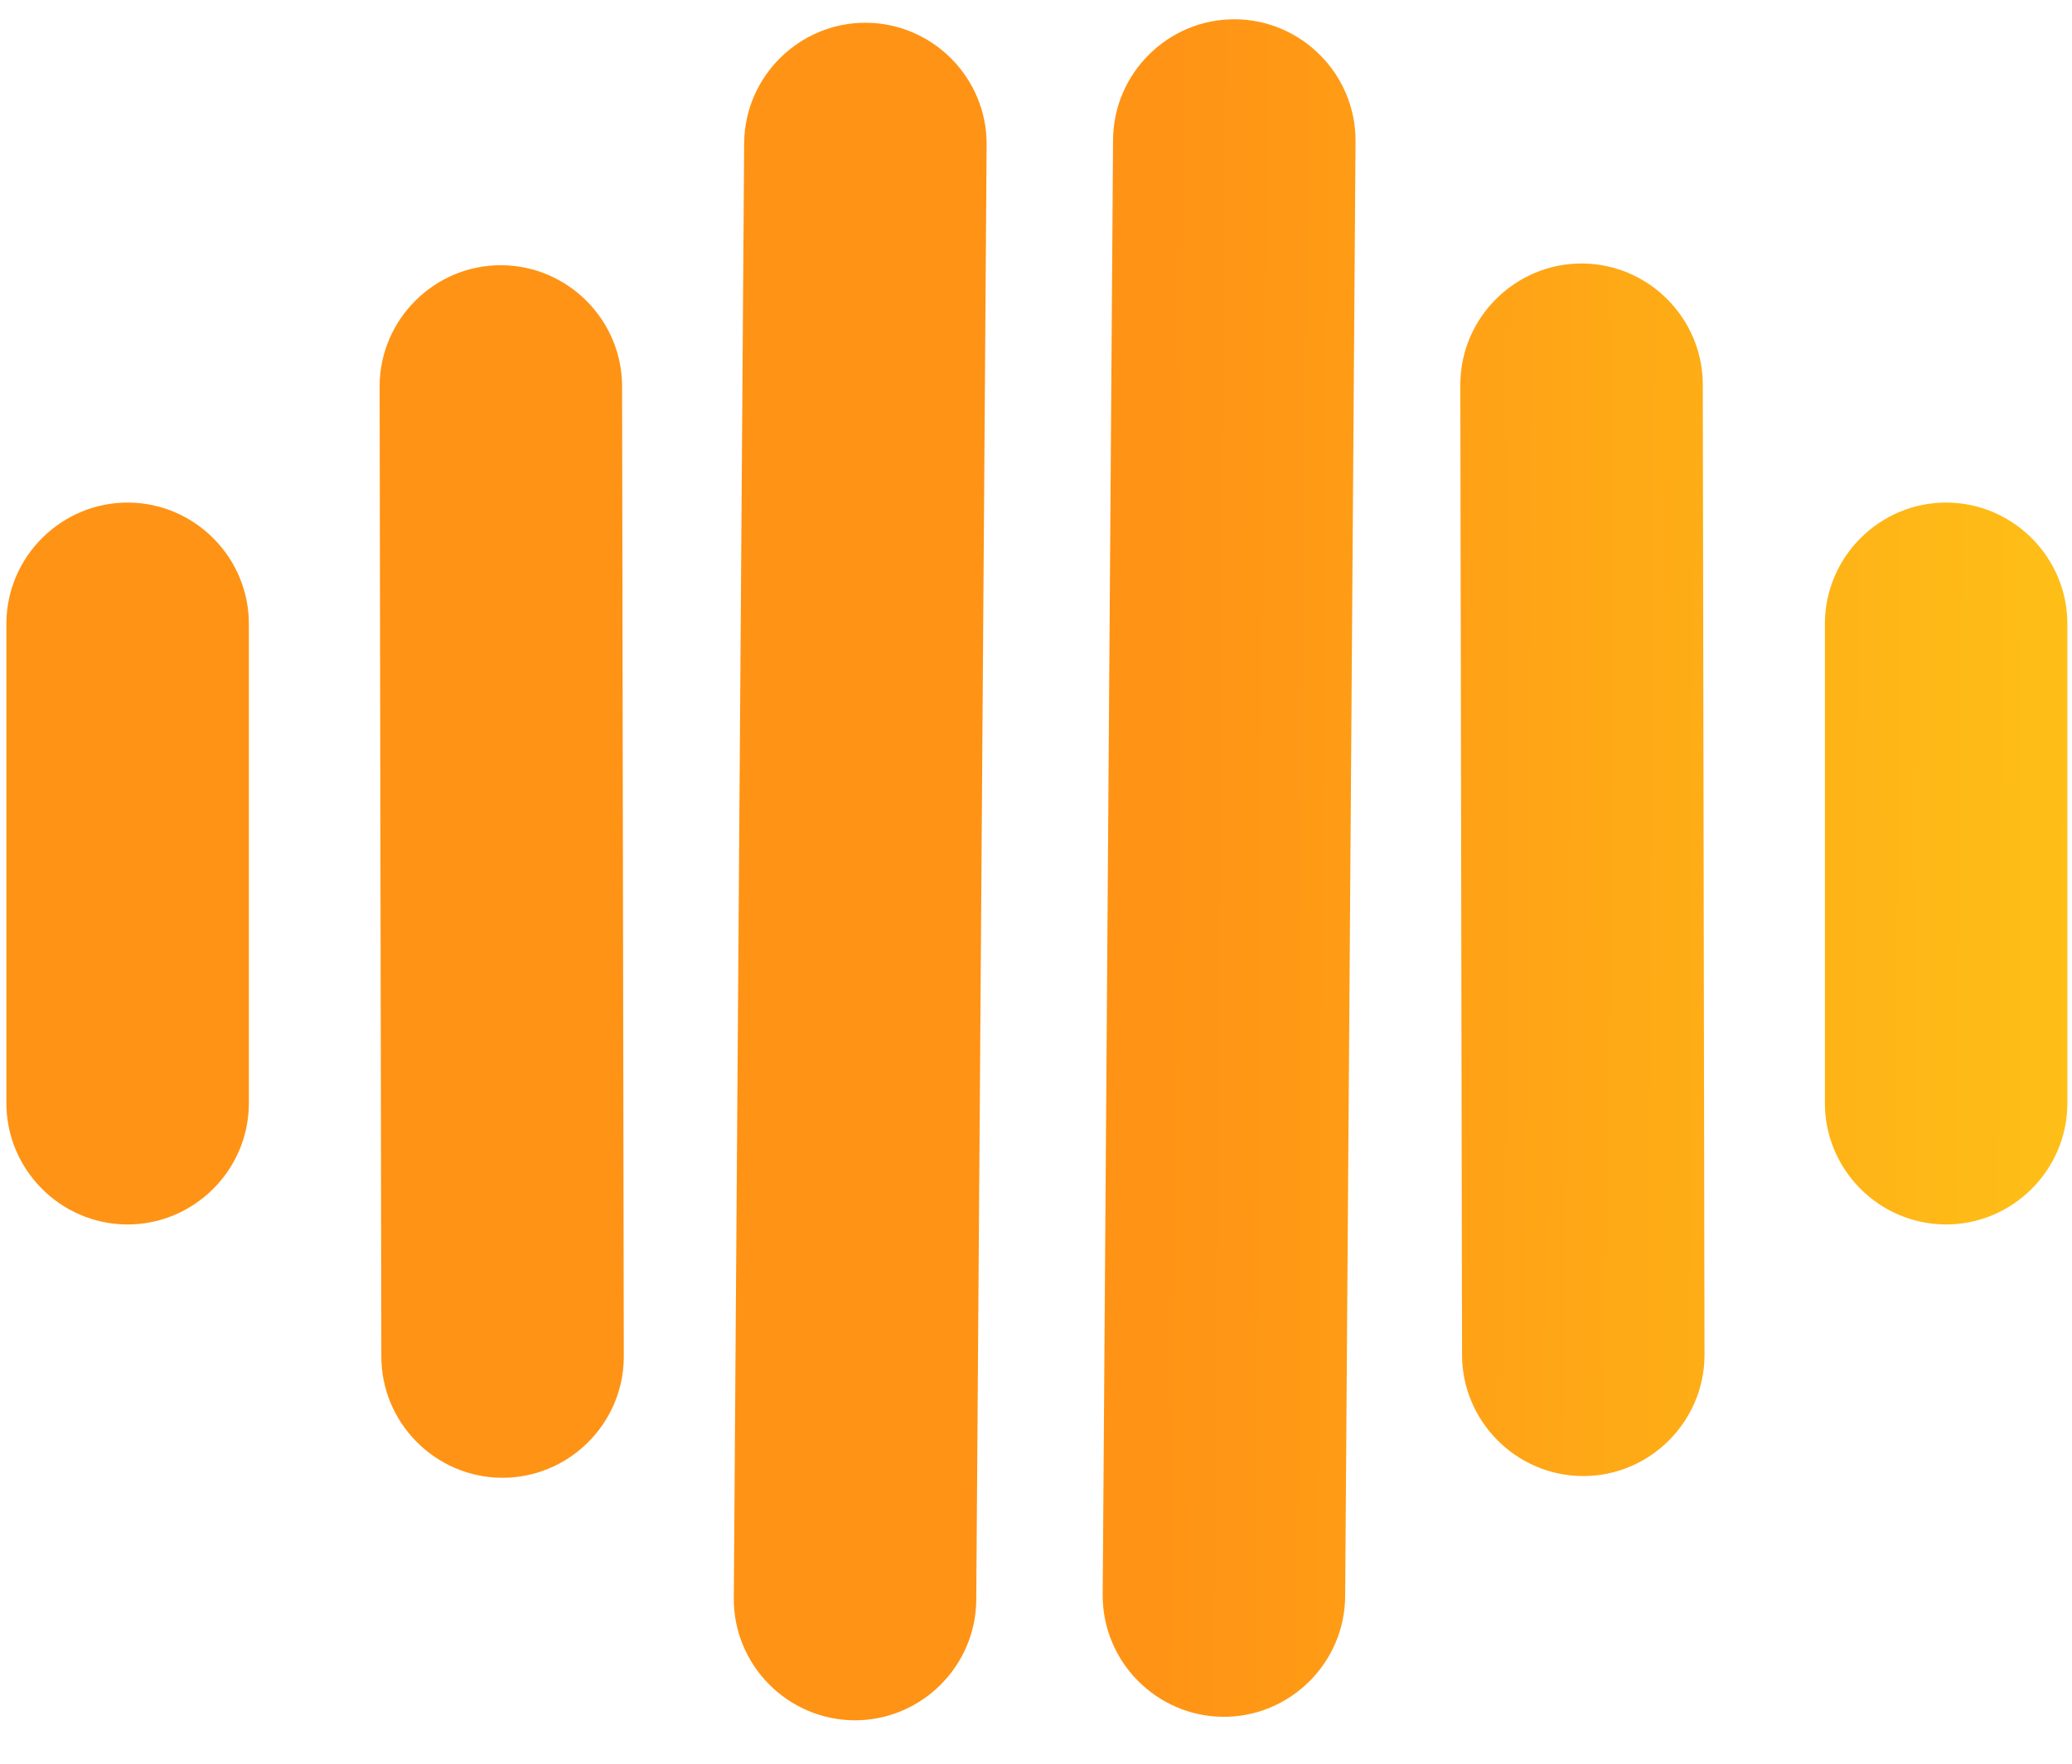
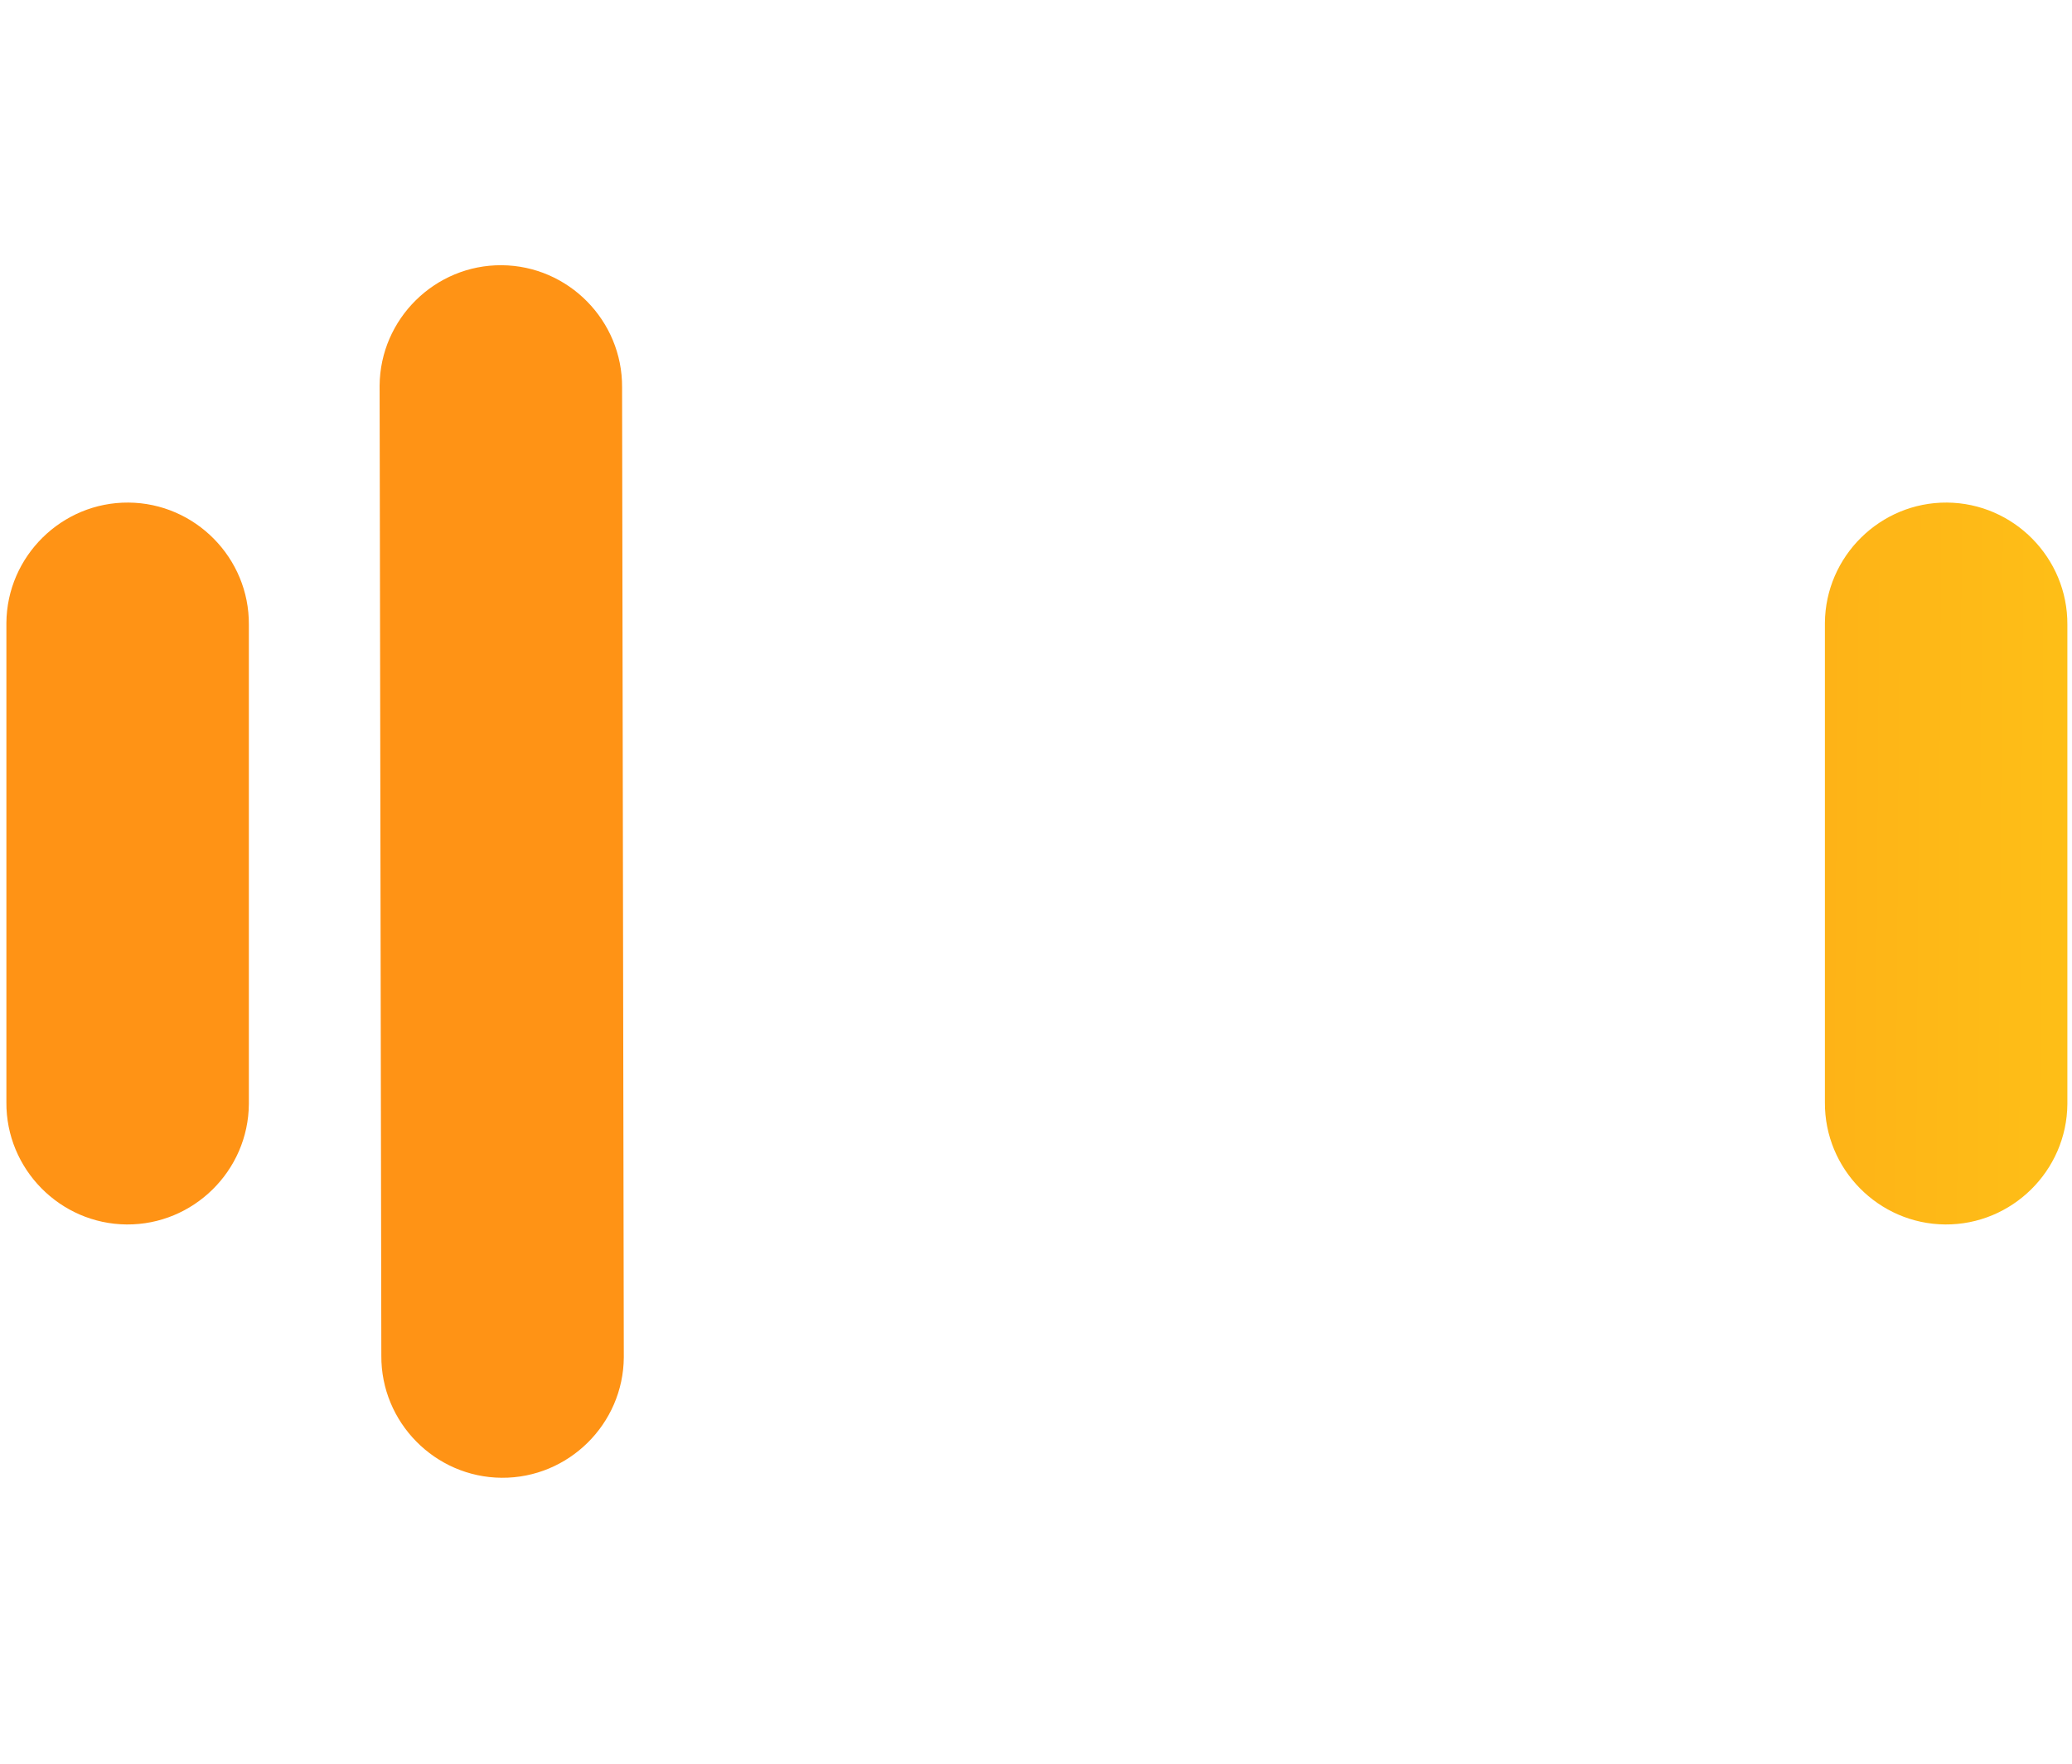
<svg xmlns="http://www.w3.org/2000/svg" width="47" height="40" viewBox="0 0 47 40" fill="none">
-   <path d="M25.013 36.167L25.248 3.167C25.259 1.655 26.505 0.426 28.018 0.437C29.53 0.448 30.759 1.694 30.748 3.207L30.513 36.206C30.502 37.718 29.256 38.947 27.743 38.936C26.231 38.925 25.002 37.679 25.013 36.167Z" fill="url(#paint0_linear_32_85)" />
-   <path d="M16.88 3.246L16.645 36.245C16.634 37.758 17.863 39.004 19.375 39.015C20.888 39.026 22.134 37.797 22.145 36.285L22.38 3.285C22.391 1.773 21.162 0.527 19.65 0.516C18.137 0.505 16.891 1.734 16.88 3.246Z" fill="url(#paint1_linear_32_85)" />
  <path d="M8.611 8.746L8.65 30.745C8.639 32.258 9.868 33.504 11.38 33.515C12.893 33.526 14.139 32.297 14.15 30.785L14.111 8.785C14.121 7.272 12.893 6.026 11.38 6.015C9.868 6.004 8.622 7.233 8.611 8.746Z" fill="url(#paint2_linear_32_85)" />
  <path d="M0.145 14.128L0.145 25C0.134 26.513 1.363 27.759 2.875 27.77C4.388 27.78 5.634 26.552 5.645 25.039L5.645 14.167C5.656 12.655 4.427 11.409 2.914 11.398C1.402 11.387 0.156 12.616 0.145 14.128Z" fill="url(#paint3_linear_32_85)" />
-   <path d="M33.125 8.706L33.164 30.706C33.154 32.219 34.382 33.465 35.895 33.476C37.407 33.487 38.653 32.258 38.664 30.745L38.625 8.746C38.636 7.233 37.407 5.987 35.895 5.976C34.382 5.965 33.136 7.194 33.125 8.706Z" fill="url(#paint4_linear_32_85)" />
  <path d="M41.395 14.128L41.395 25C41.384 26.513 42.612 27.759 44.125 27.77C45.637 27.78 46.884 26.552 46.895 25.039L46.895 14.167C46.905 12.655 45.677 11.409 44.164 11.398C42.652 11.387 41.406 12.616 41.395 14.128Z" fill="url(#paint5_linear_32_85)" />
  <defs>
    <linearGradient id="paint0_linear_32_85" x1="26.524" y1="16.927" x2="66.398" y2="17.211" gradientUnits="userSpaceOnUse">
      <stop stop-color="#FF9315" />
      <stop offset="0.97" stop-color="#FDE619" />
    </linearGradient>
    <linearGradient id="paint1_linear_32_85" x1="26.524" y1="16.927" x2="66.398" y2="17.211" gradientUnits="userSpaceOnUse">
      <stop stop-color="#FF9315" />
      <stop offset="0.97" stop-color="#FDE619" />
    </linearGradient>
    <linearGradient id="paint2_linear_32_85" x1="26.524" y1="16.927" x2="66.398" y2="17.211" gradientUnits="userSpaceOnUse">
      <stop stop-color="#FF9315" />
      <stop offset="0.97" stop-color="#FDE619" />
    </linearGradient>
    <linearGradient id="paint3_linear_32_85" x1="26.524" y1="16.927" x2="66.398" y2="17.211" gradientUnits="userSpaceOnUse">
      <stop stop-color="#FF9315" />
      <stop offset="0.97" stop-color="#FDE619" />
    </linearGradient>
    <linearGradient id="paint4_linear_32_85" x1="26.524" y1="16.927" x2="66.398" y2="17.211" gradientUnits="userSpaceOnUse">
      <stop stop-color="#FF9315" />
      <stop offset="0.97" stop-color="#FDE619" />
    </linearGradient>
    <linearGradient id="paint5_linear_32_85" x1="26.524" y1="16.927" x2="66.398" y2="17.211" gradientUnits="userSpaceOnUse">
      <stop stop-color="#FF9315" />
      <stop offset="0.97" stop-color="#FDE619" />
    </linearGradient>
  </defs>
</svg>